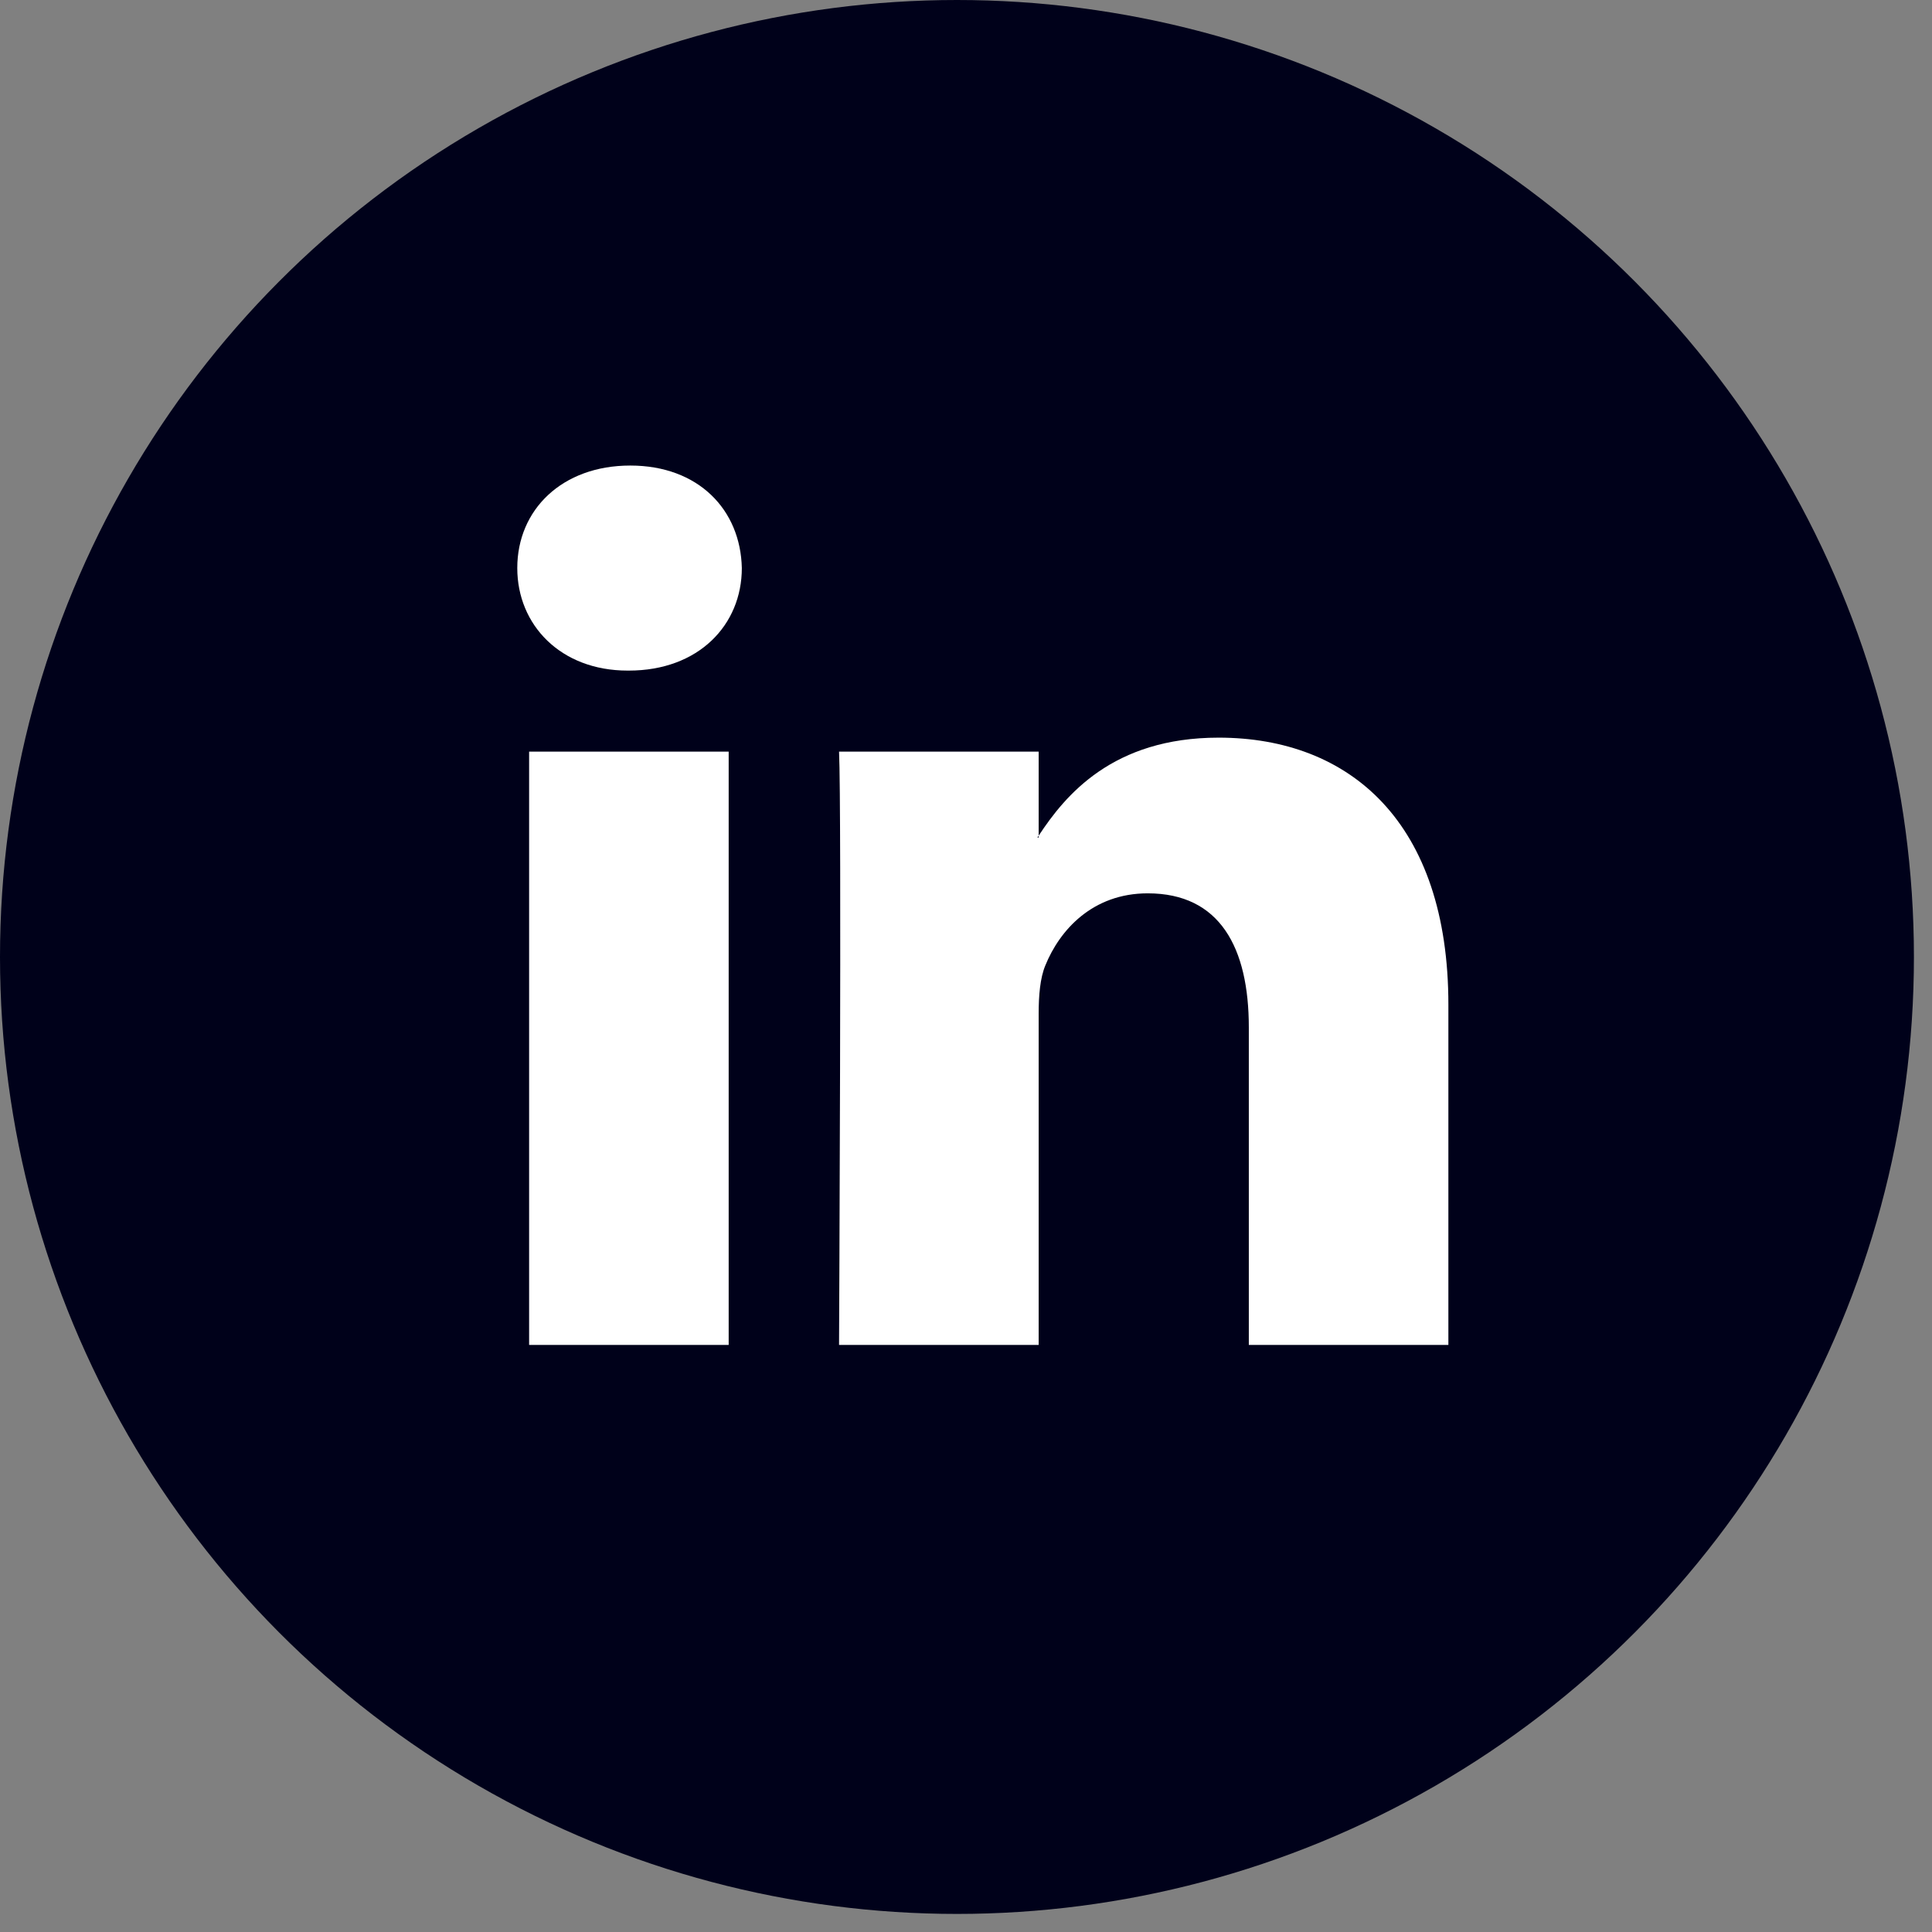
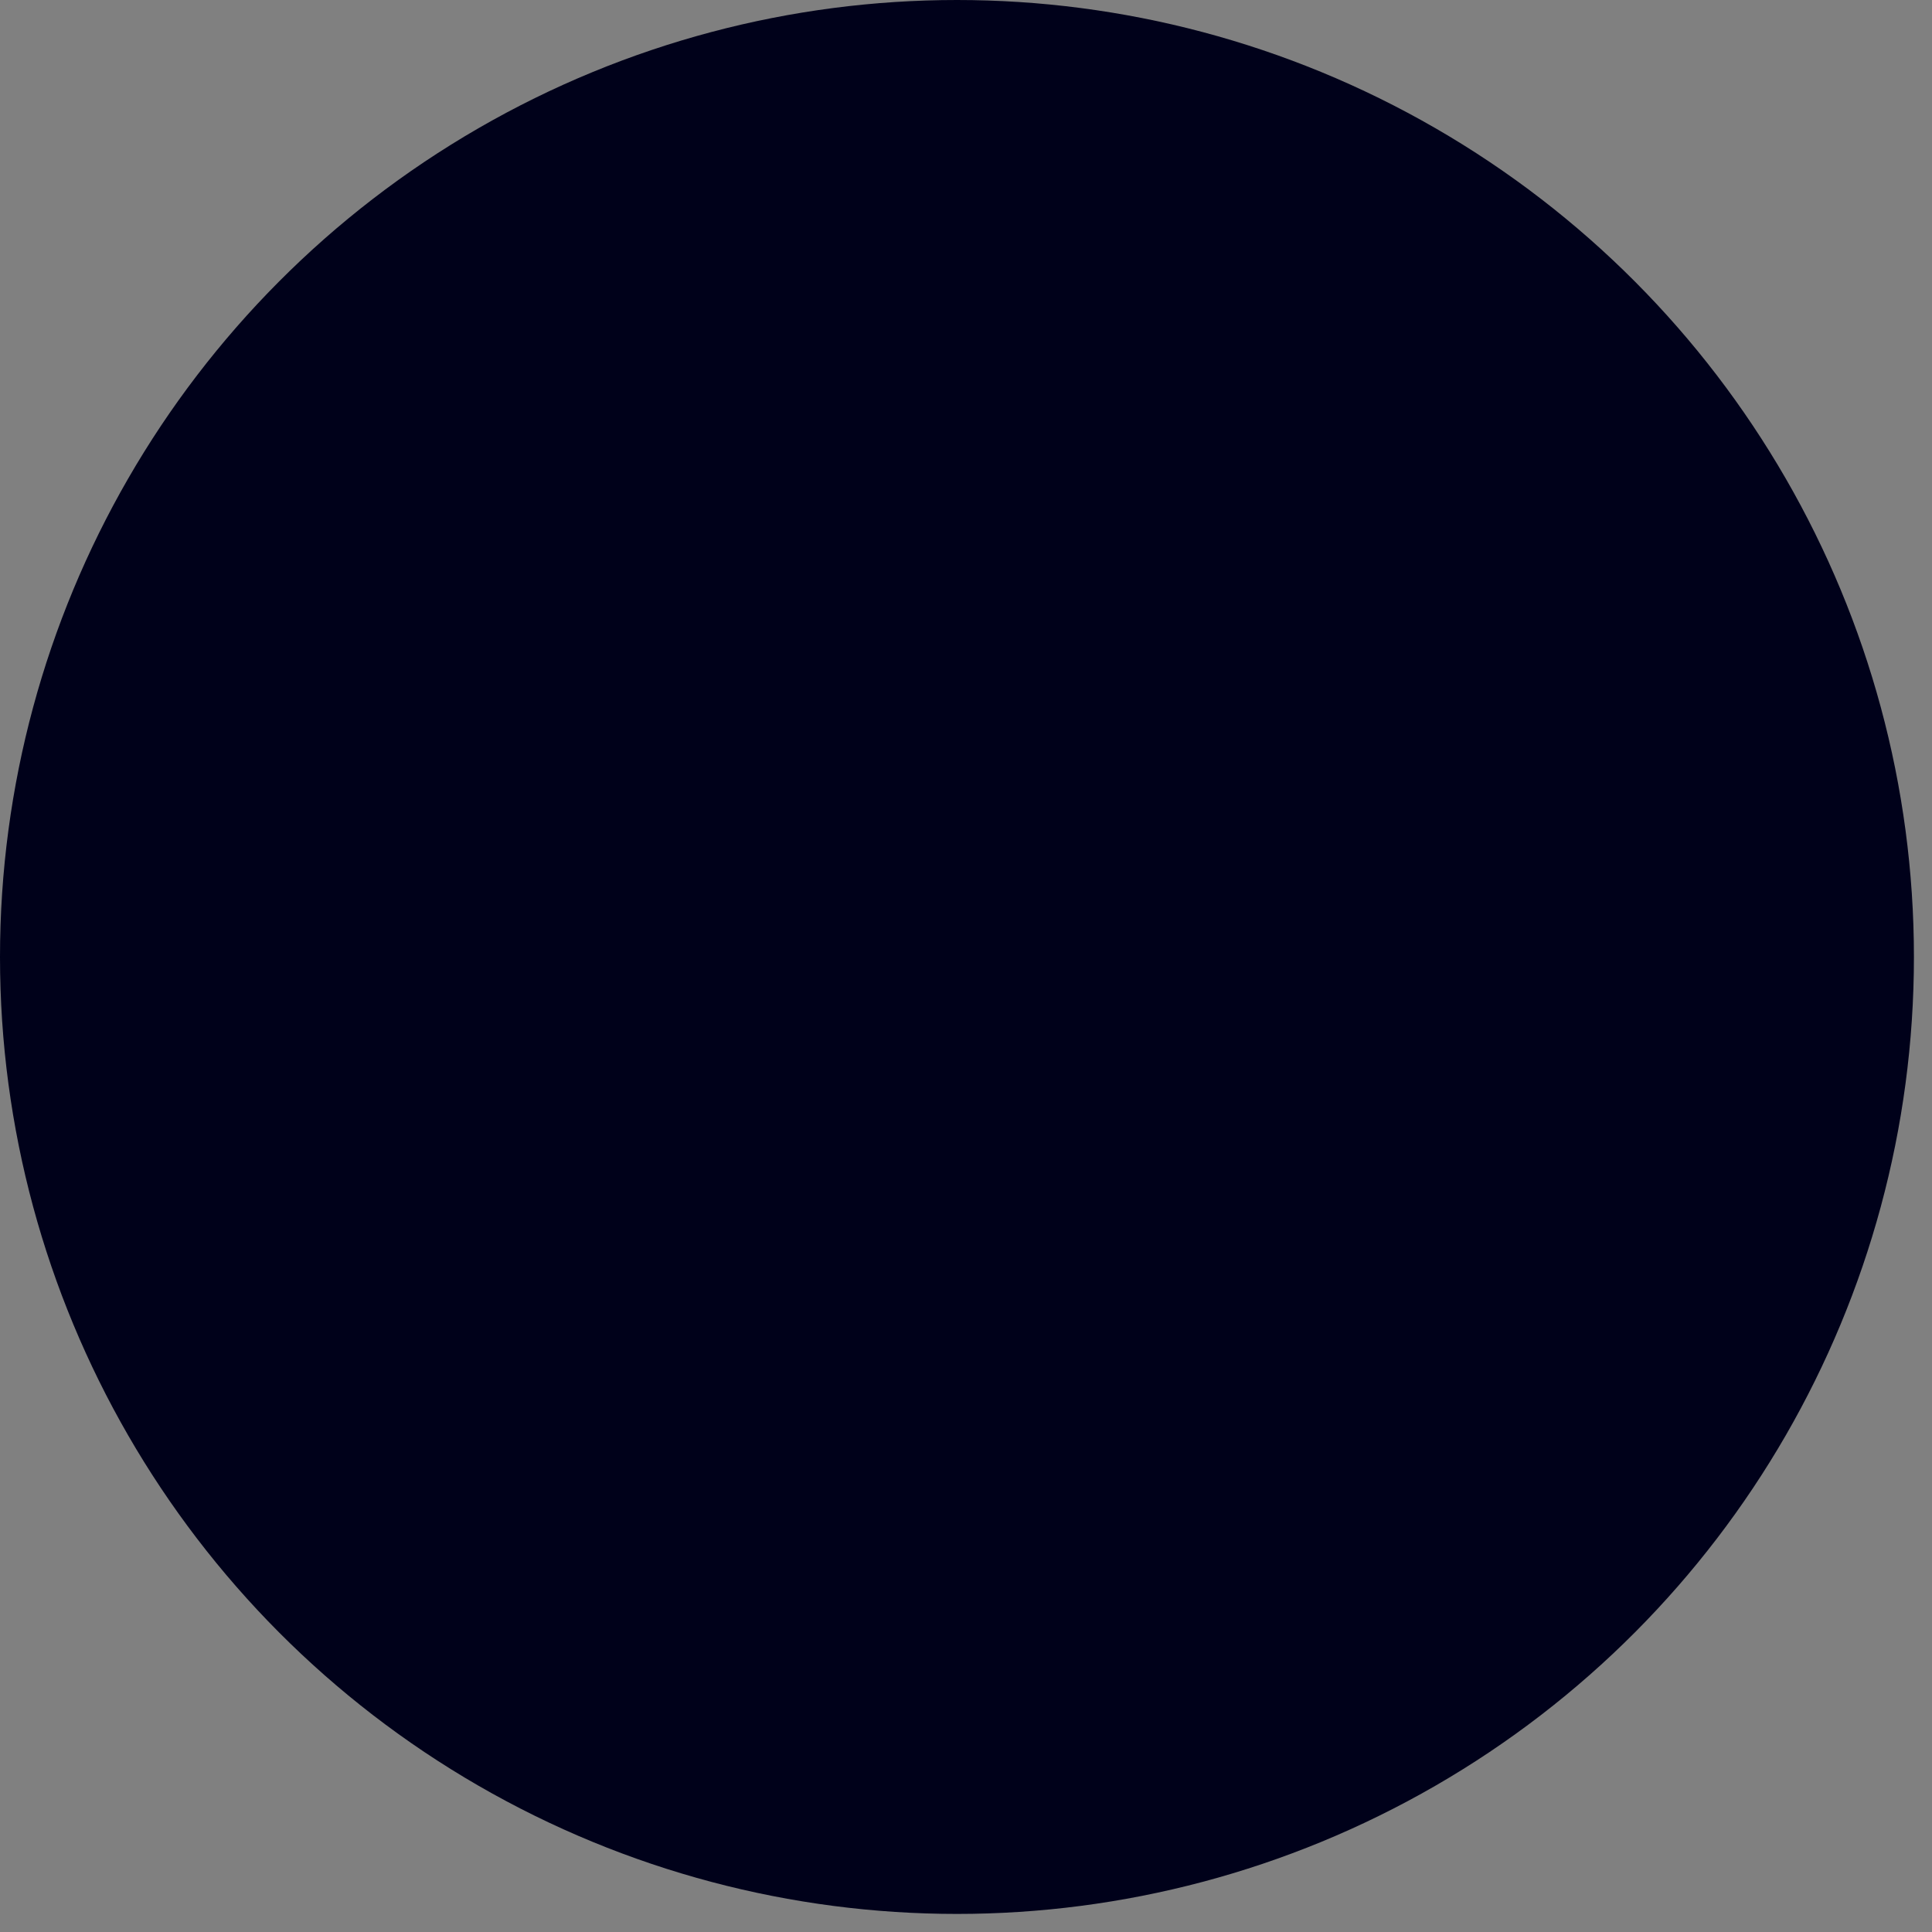
<svg xmlns="http://www.w3.org/2000/svg" width="31" height="31" viewBox="0 0 31 31">
  <rect x="0" y="0" width="31" height="31" fill="#808080" stroke="none" />
  <g fill="none" fill-rule="evenodd">
    <circle cx="15.355" cy="15.355" r="15.355" fill="#00011A" />
-     <path fill="#FFF" d="M23.24 16.12v5.46h-3.202v-5.094c0-1.28-.463-2.152-1.622-2.152-.885 0-1.412.588-1.643 1.157-.085.204-.107.487-.107.772v5.317h-3.203s.043-8.627 0-9.52h3.203v1.349c-.006.01-.015.02-.02.03h.02v-.03c.426-.648 1.186-1.573 2.887-1.573 2.107 0 3.687 1.36 3.687 4.285zM10.113 7.47c-1.096 0-1.813.71-1.813 1.645 0 .913.696 1.645 1.77 1.645h.021c1.117 0 1.812-.731 1.812-1.645-.02-.935-.695-1.645-1.79-1.645zM8.49 21.58h3.202v-9.52H8.49v9.52z" />
  </g>
</svg>